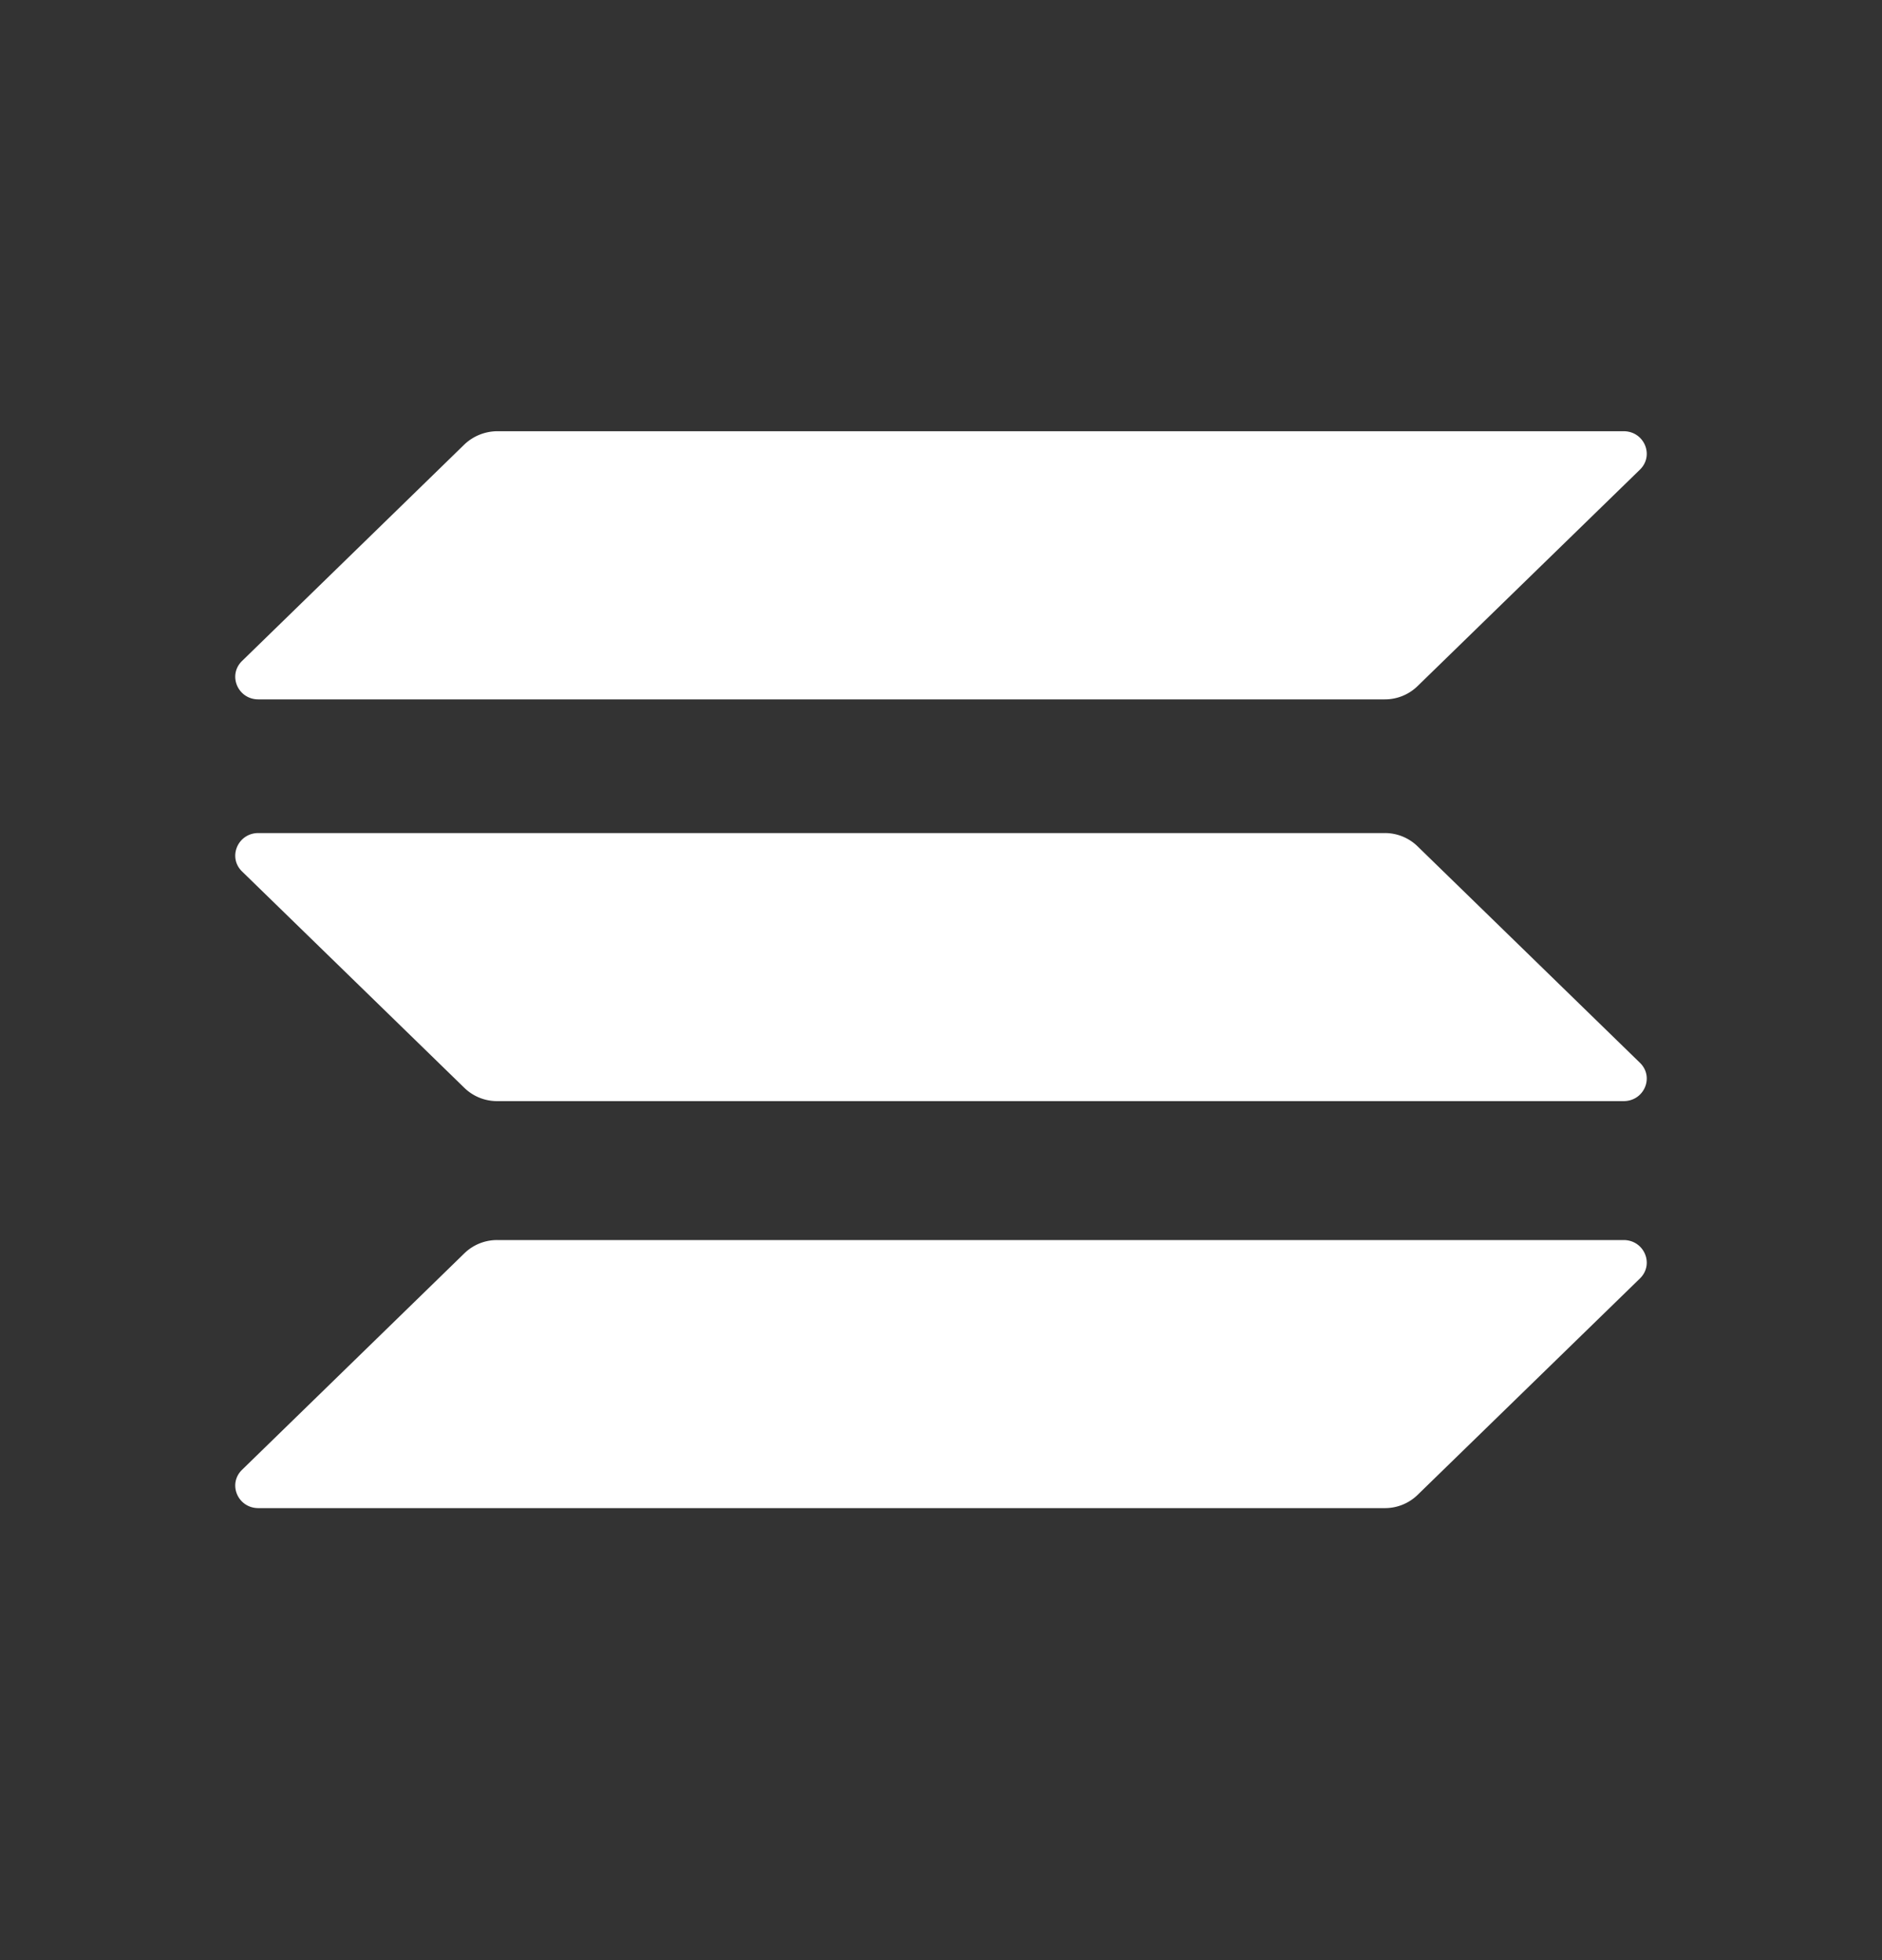
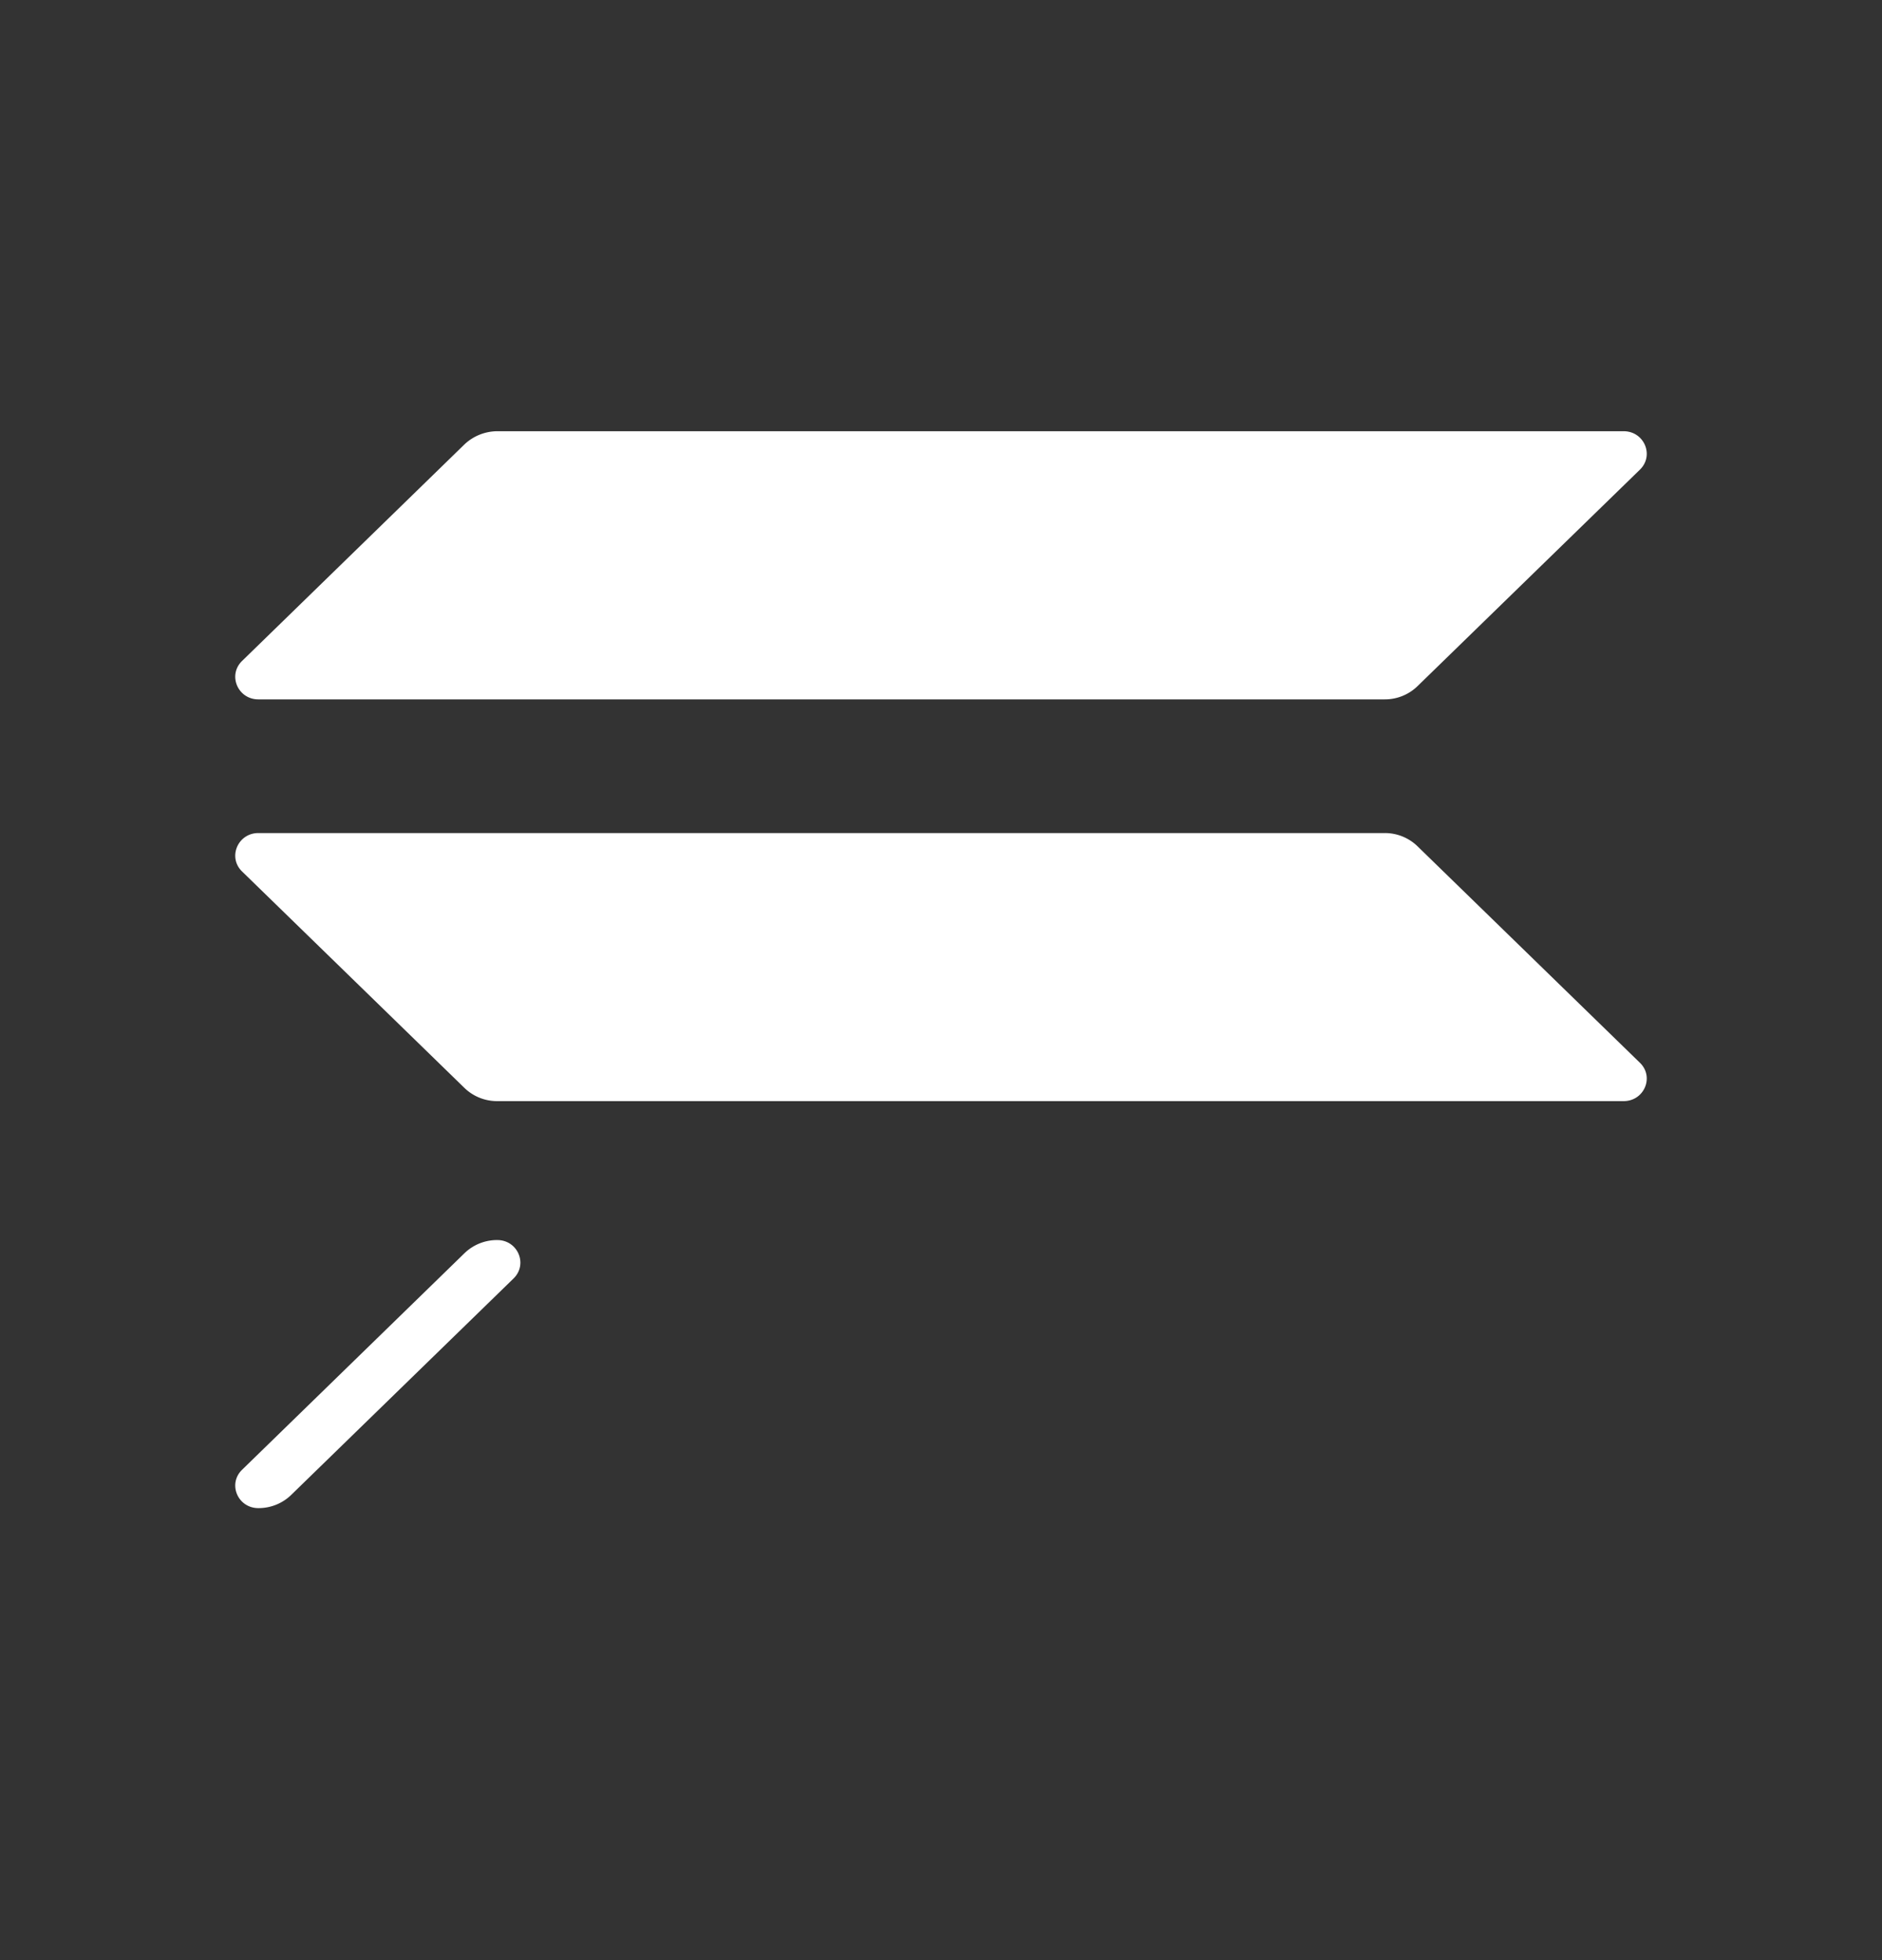
<svg xmlns="http://www.w3.org/2000/svg" width="24" height="25" viewBox="0 0 24 25" fill="none">
  <rect x="0" y="0" width="24" height="25" fill="#333333" stroke="none" />
-   <path d="M5.924 15.983a.597.597 0 0 1 .417-.167h14.364c.262 0 .394.308.208.49l-2.837 2.762a.597.597 0 0 1-.417.167H3.295c-.262 0-.394-.308-.208-.489l2.837-2.763zM5.924 5.667a.614.614 0 0 1 .417-.167h14.364c.262 0 .394.308.208.49l-2.837 2.762a.597.597 0 0 1-.417.168H3.295c-.262 0-.394-.309-.208-.49l2.837-2.763zM18.076 10.793a.597.597 0 0 0-.417-.168H3.295c-.262 0-.394.309-.208.49l2.837 2.762a.597.597 0 0 0 .417.167h14.364c.262 0 .394-.308.208-.489l-2.837-2.762z" fill="#fff" />
+   <path d="M5.924 15.983a.597.597 0 0 1 .417-.167c.262 0 .394.308.208.49l-2.837 2.762a.597.597 0 0 1-.417.167H3.295c-.262 0-.394-.308-.208-.489l2.837-2.763zM5.924 5.667a.614.614 0 0 1 .417-.167h14.364c.262 0 .394.308.208.49l-2.837 2.762a.597.597 0 0 1-.417.168H3.295c-.262 0-.394-.309-.208-.49l2.837-2.763zM18.076 10.793a.597.597 0 0 0-.417-.168H3.295c-.262 0-.394.309-.208.49l2.837 2.762a.597.597 0 0 0 .417.167h14.364c.262 0 .394-.308.208-.489l-2.837-2.762z" fill="#fff" />
</svg>